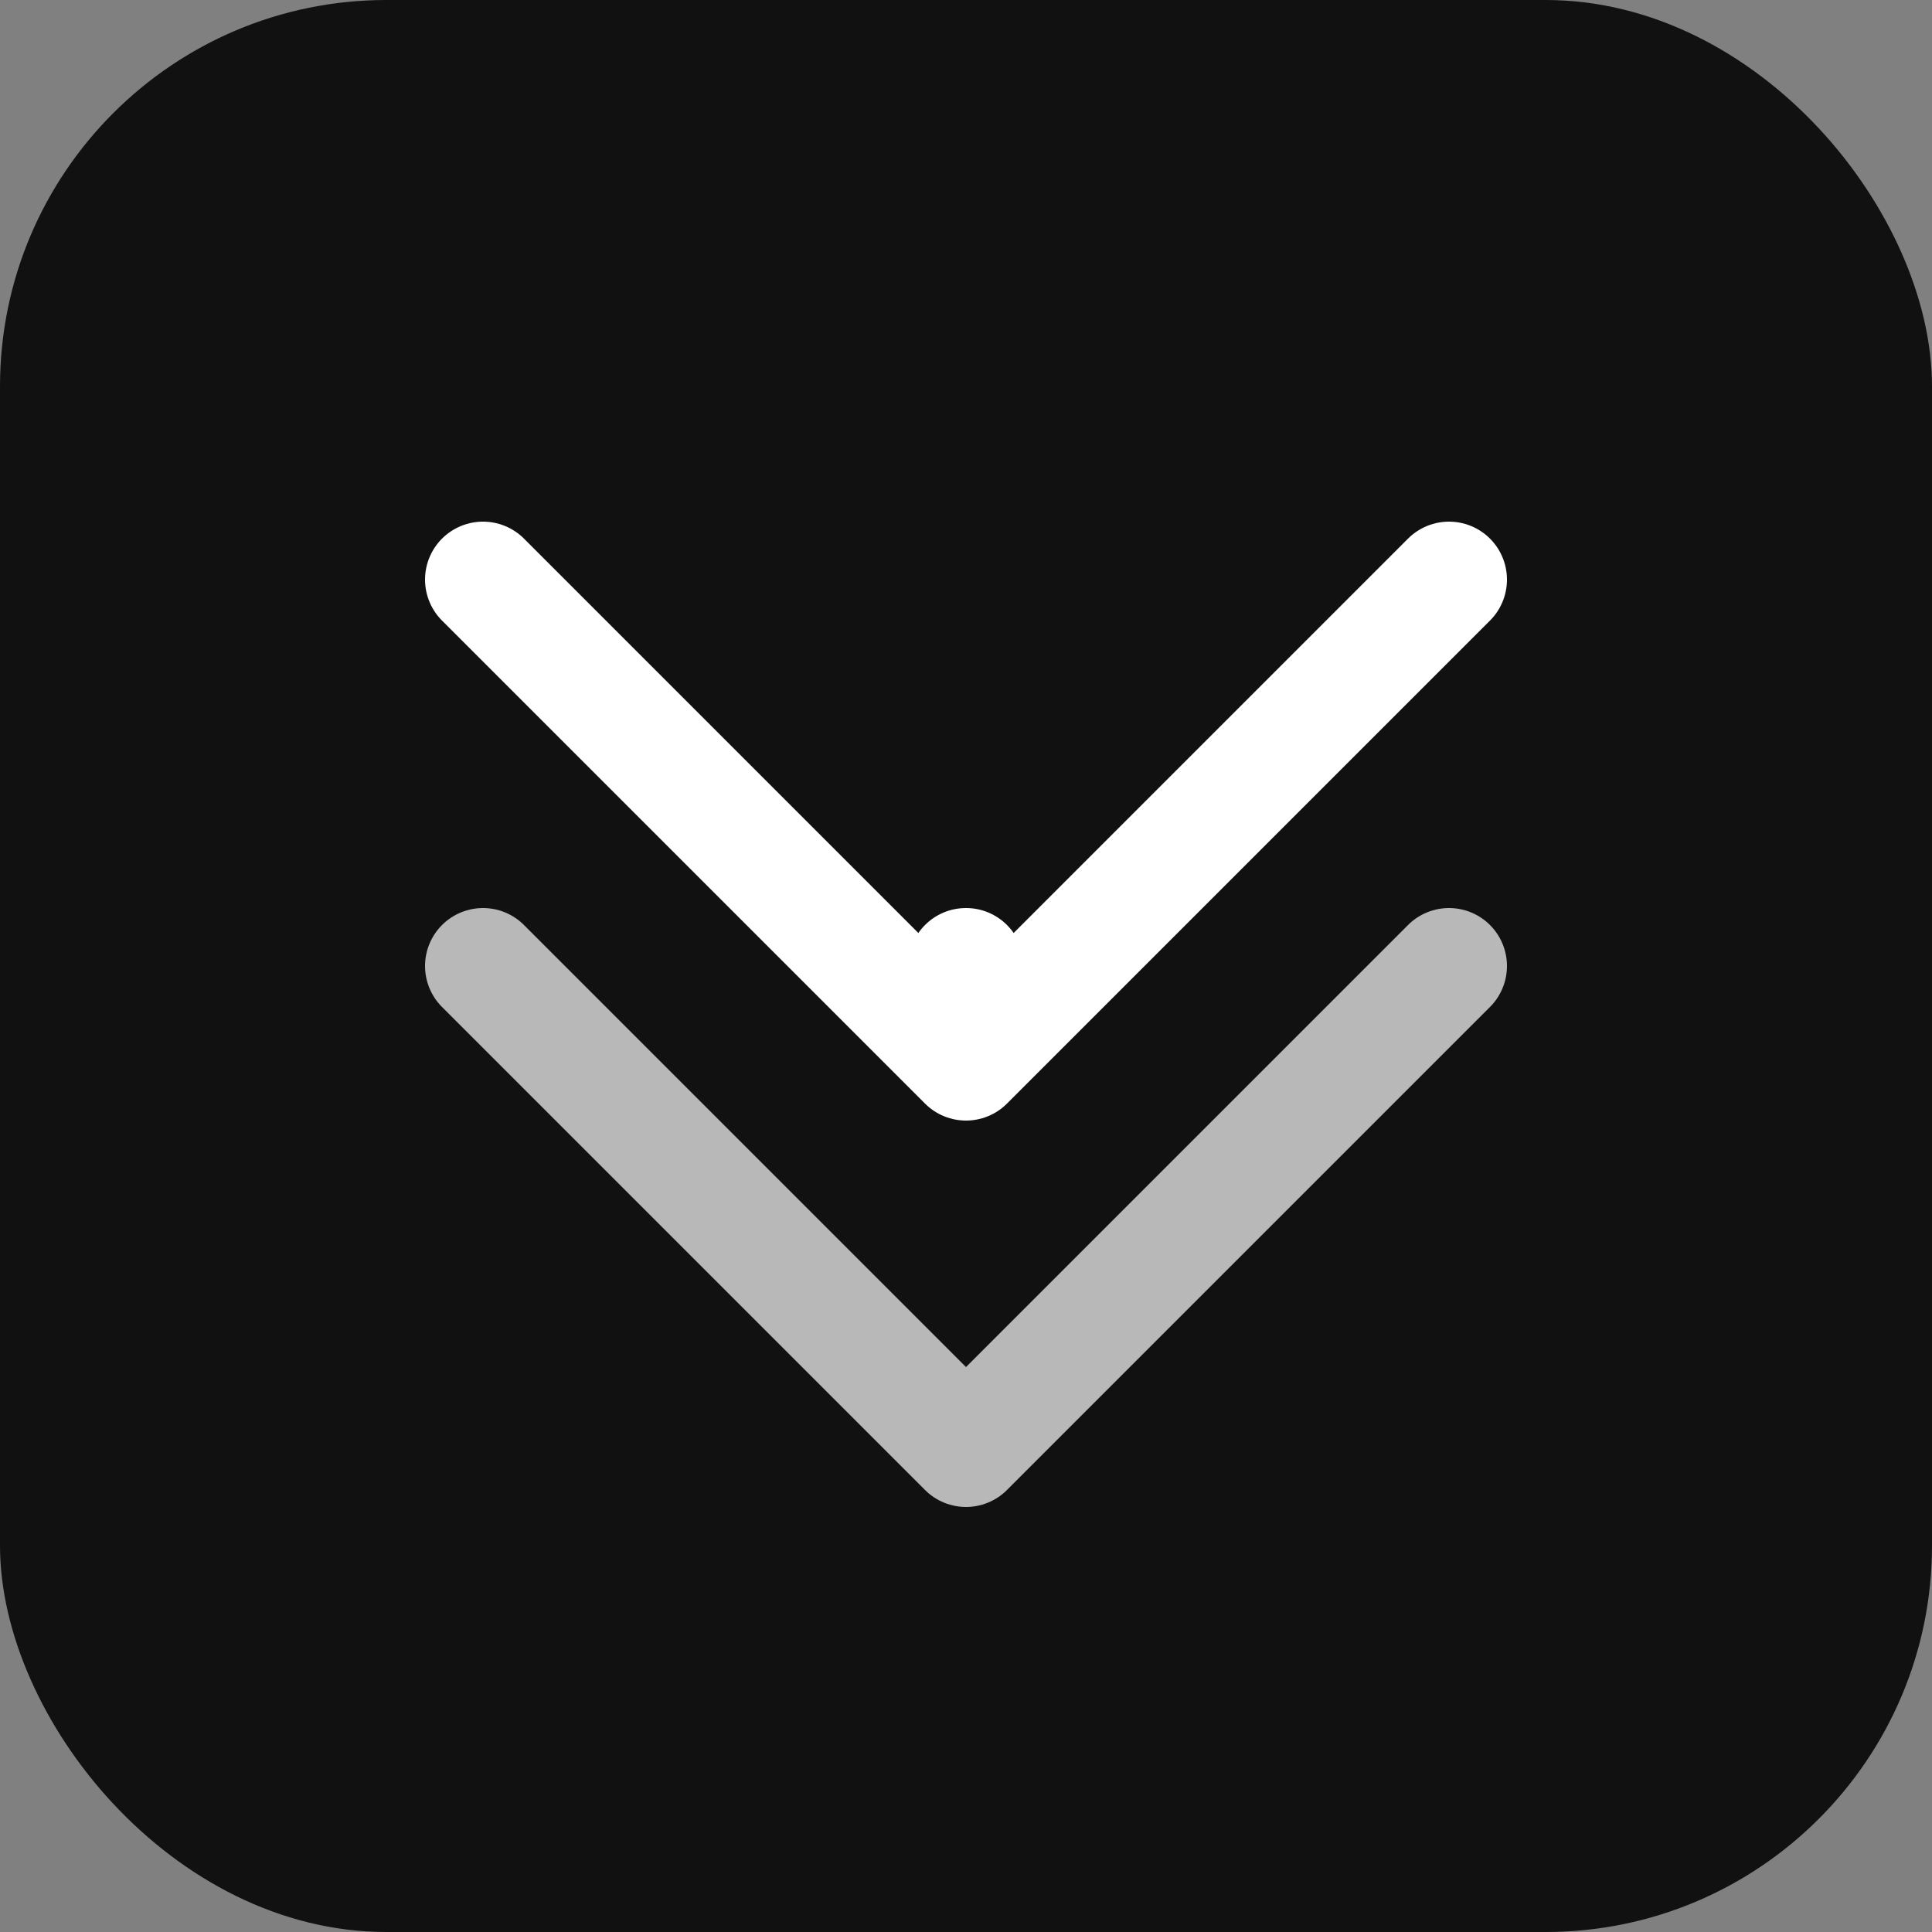
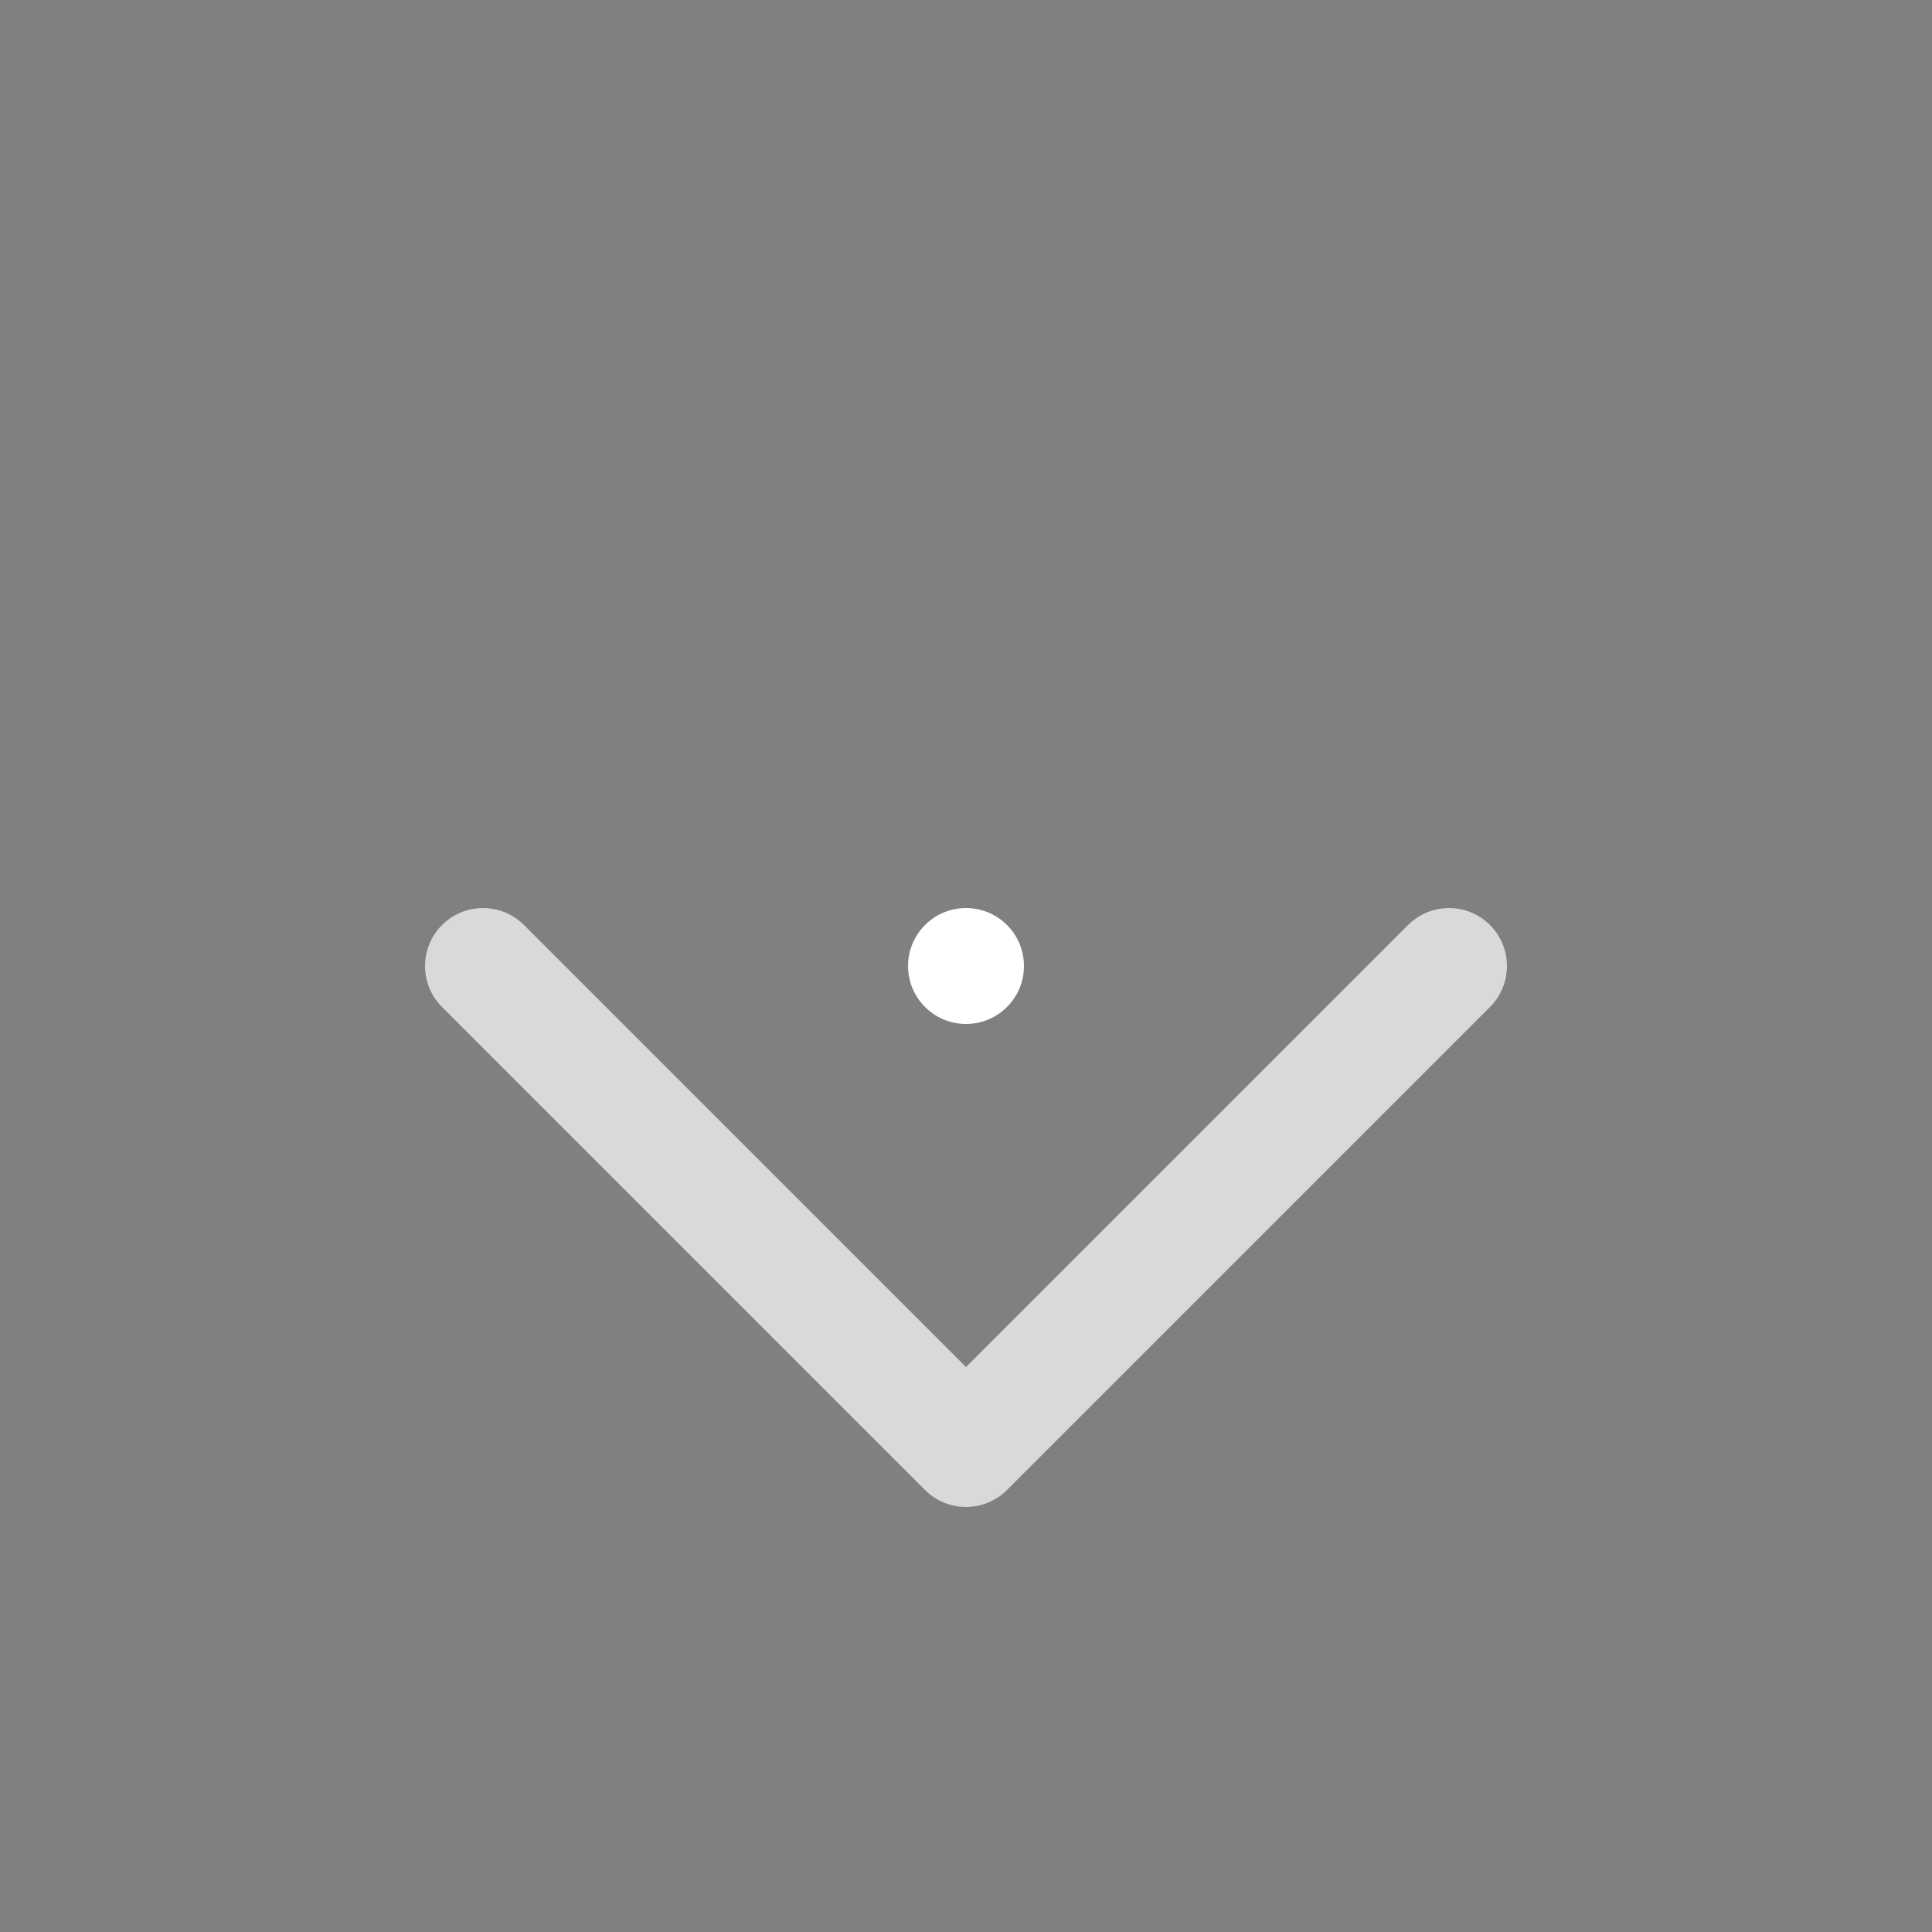
<svg xmlns="http://www.w3.org/2000/svg" viewBox="0 0 100 100" fill="none">
  <rect x="0" y="0" width="100" height="100" fill="#808080" stroke="none" />
-   <rect width="100" height="100" rx="20" fill="#111111" />
-   <path d="M25 30 L50 55 L75 30" stroke="white" stroke-width="6" stroke-linecap="round" stroke-linejoin="round" />
  <path d="M25 50 L50 75 L75 50" stroke="white" stroke-width="6" stroke-linecap="round" stroke-linejoin="round" opacity="0.7" />
  <circle cx="50" cy="50" r="3" fill="white" />
</svg>